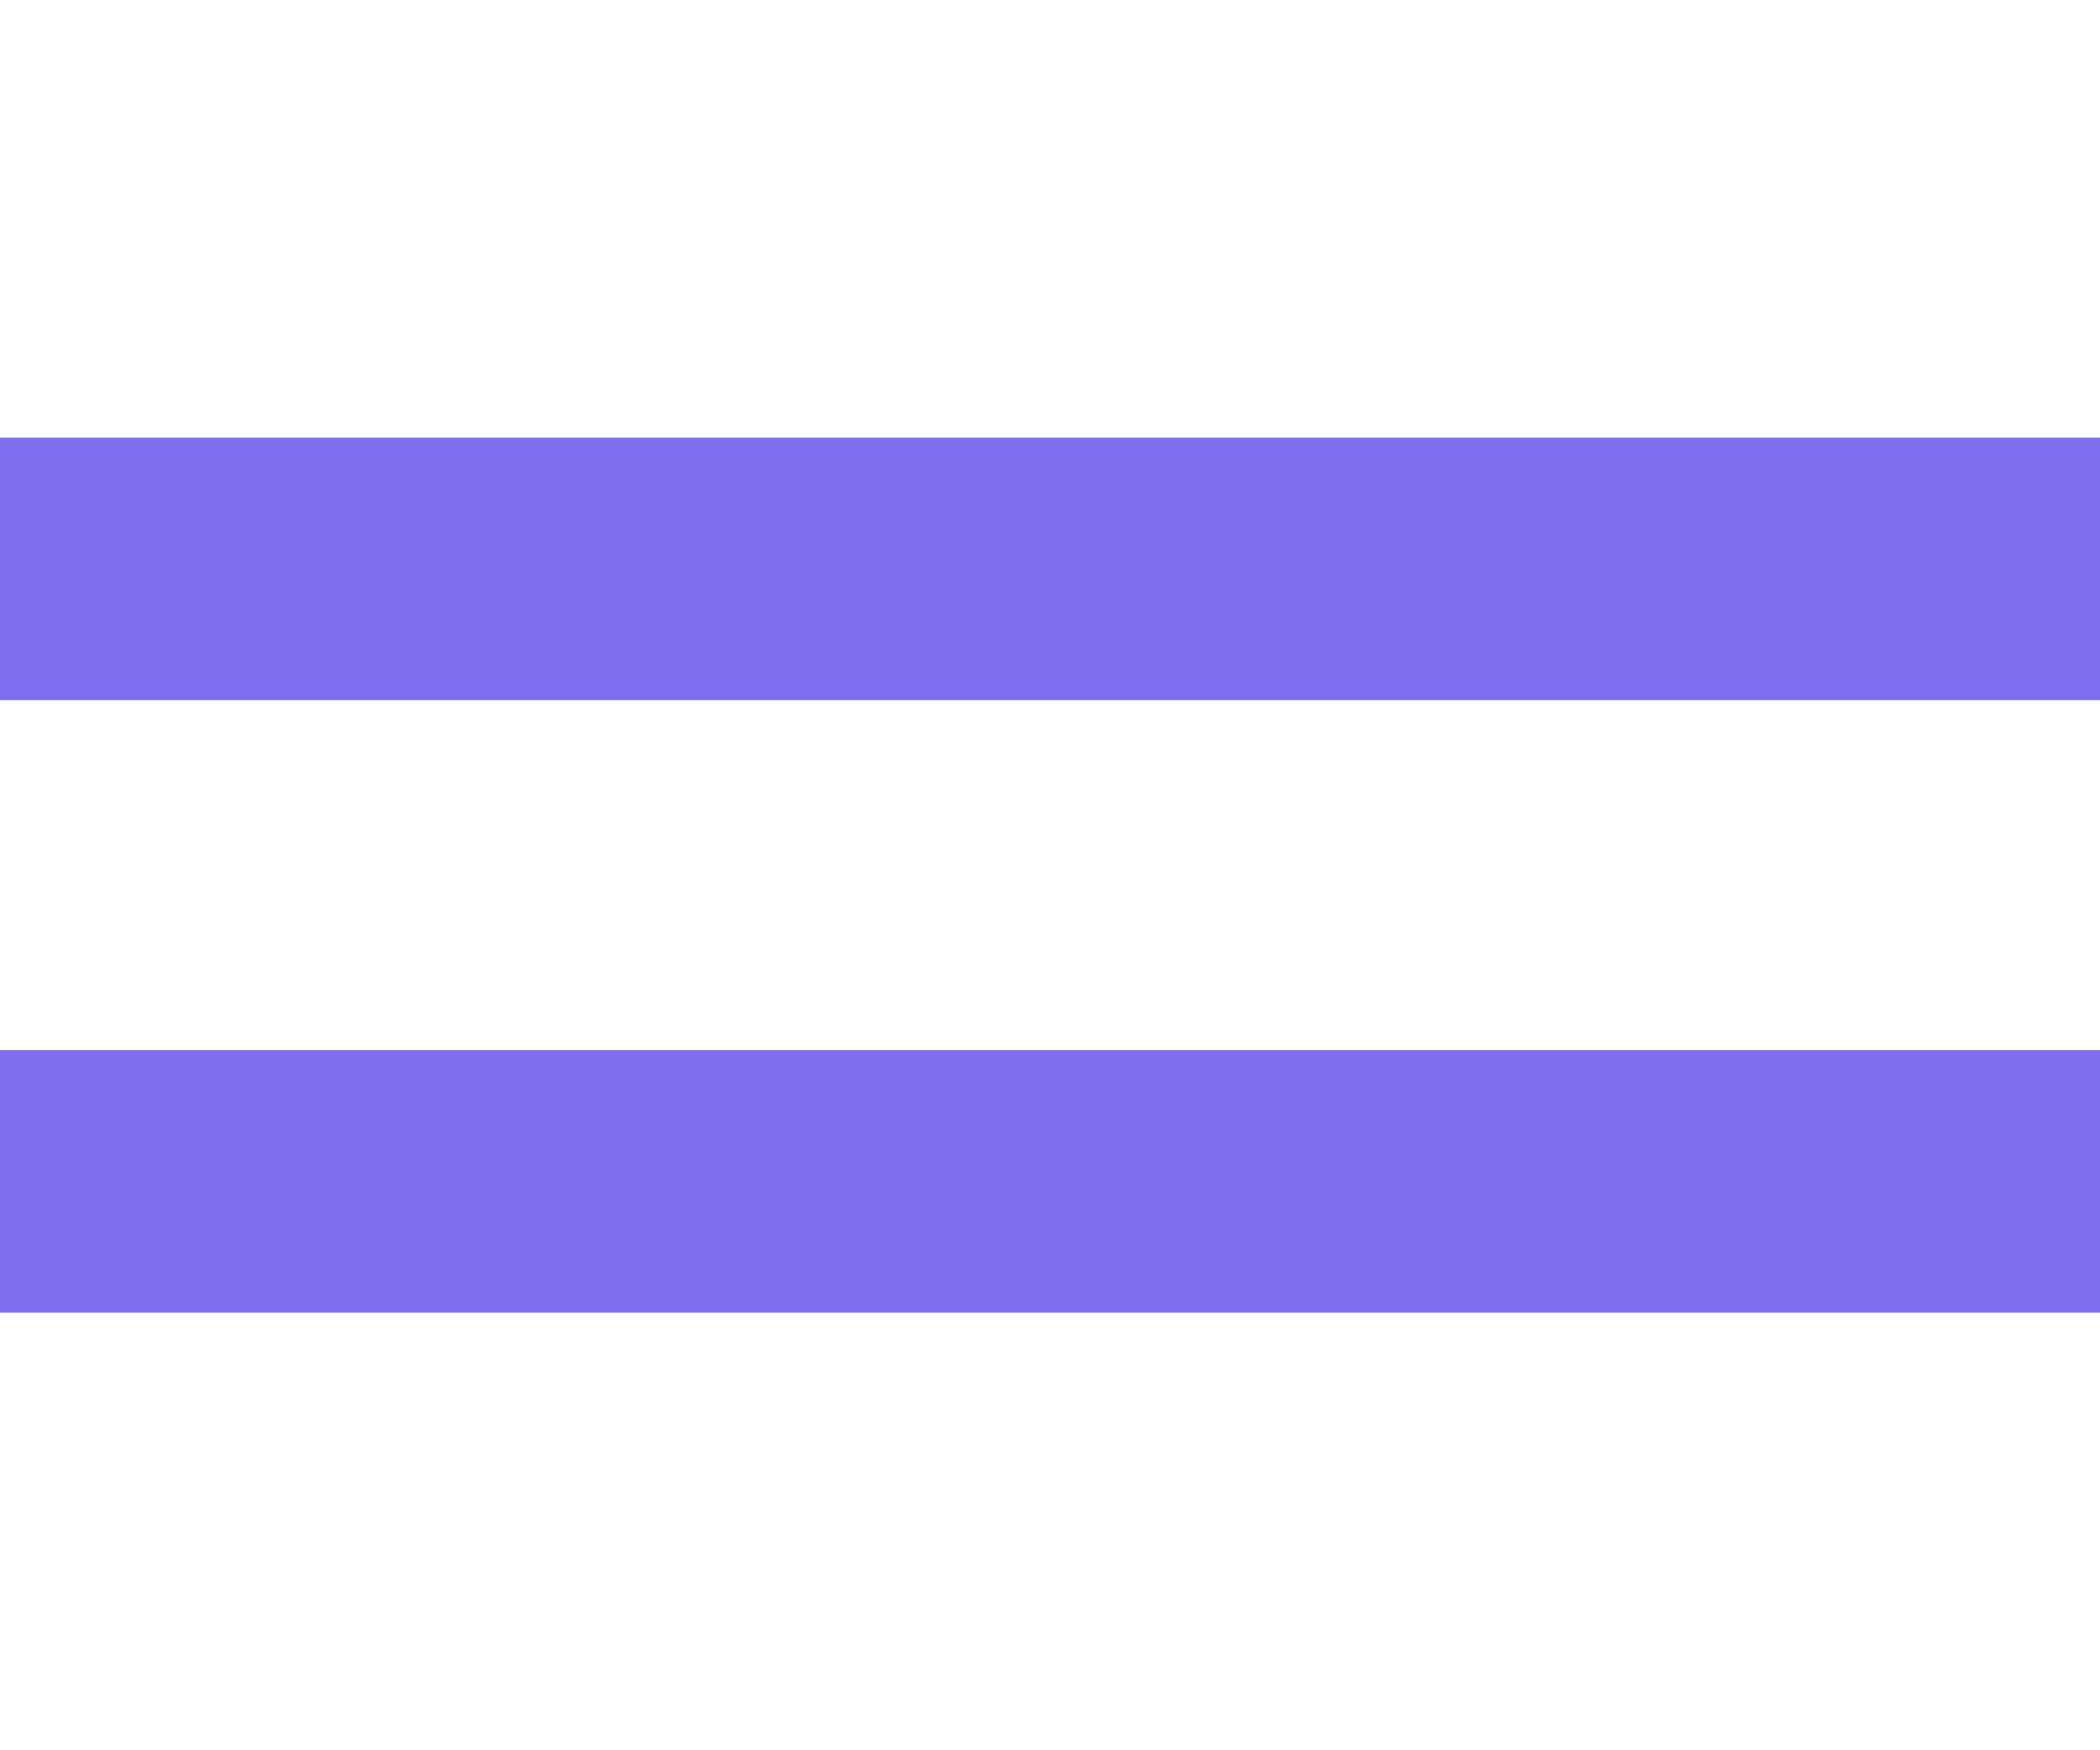
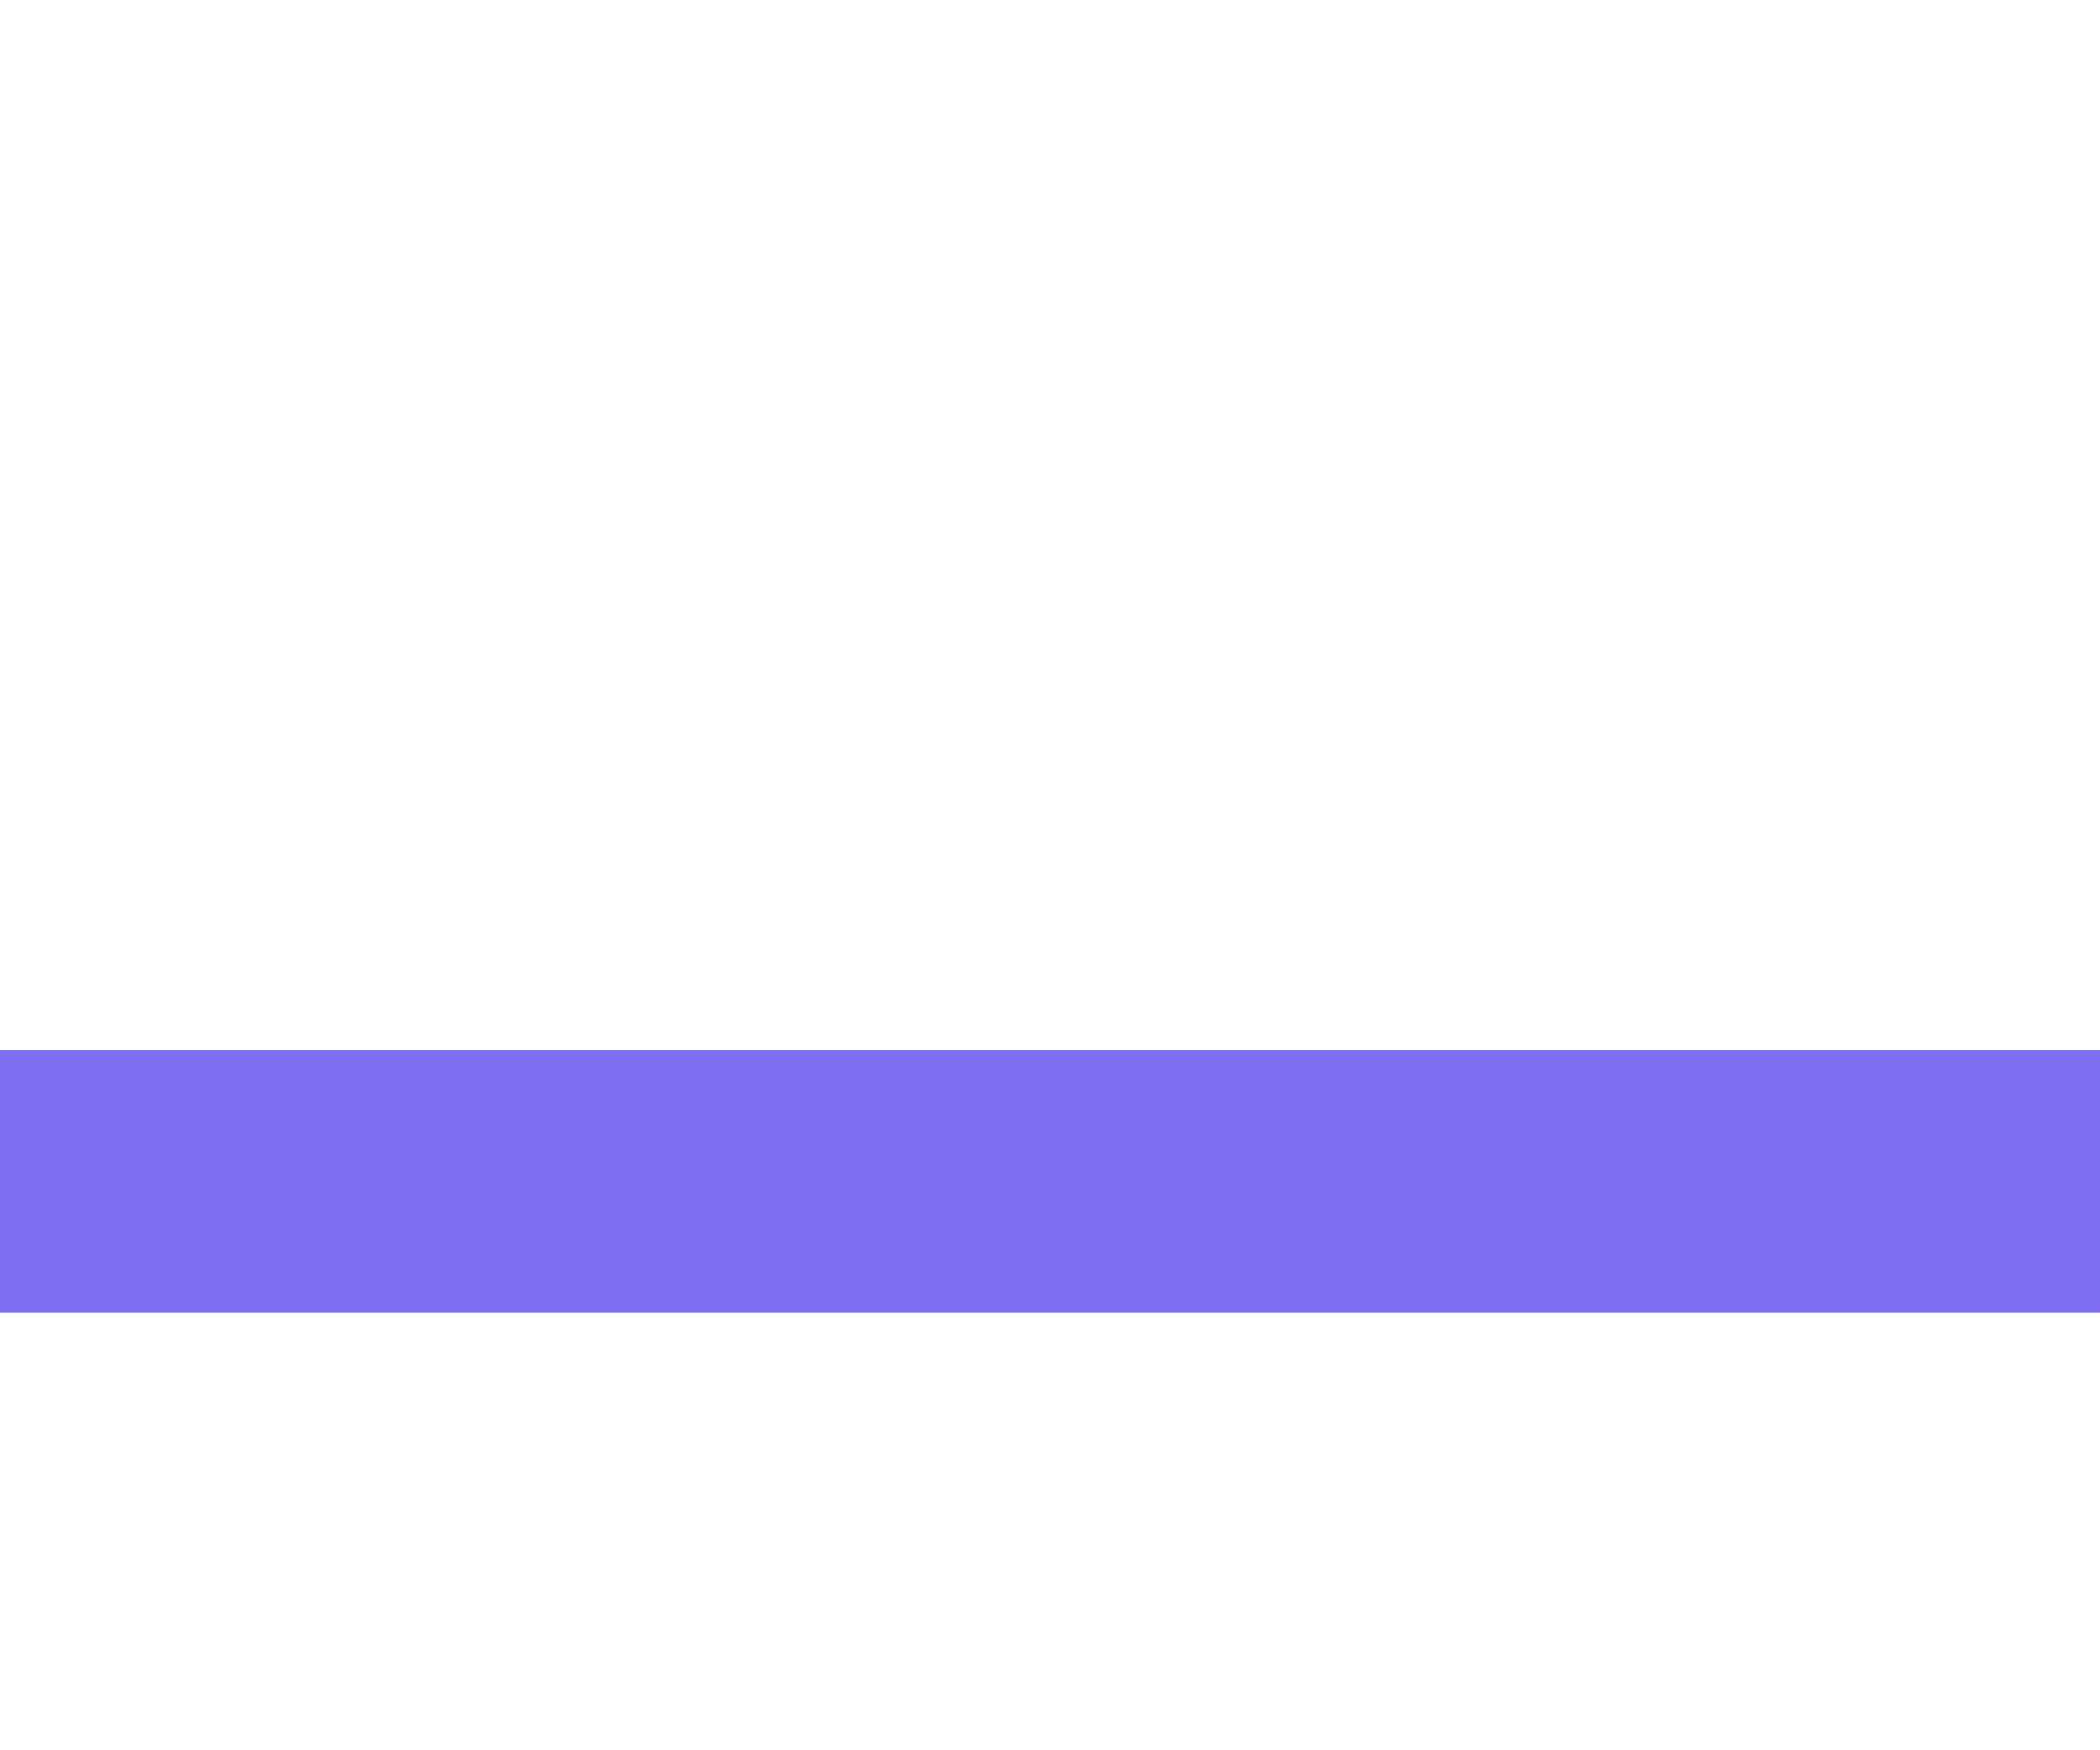
<svg xmlns="http://www.w3.org/2000/svg" width="24" height="20" viewBox="0 0 24 20" fill="none">
  <g clip-path="url(#clip0_4074_14274)">
-     <rect x="-4" y="5" width="32" height="3" fill="#7F6EEF" />
    <rect x="-4" y="12" width="32" height="3" fill="#7F6EEF" />
  </g>
  <defs>
    <clipPath id="clip0_4074_14274">
      <rect width="24" height="20" fill="white" />
    </clipPath>
  </defs>
</svg>